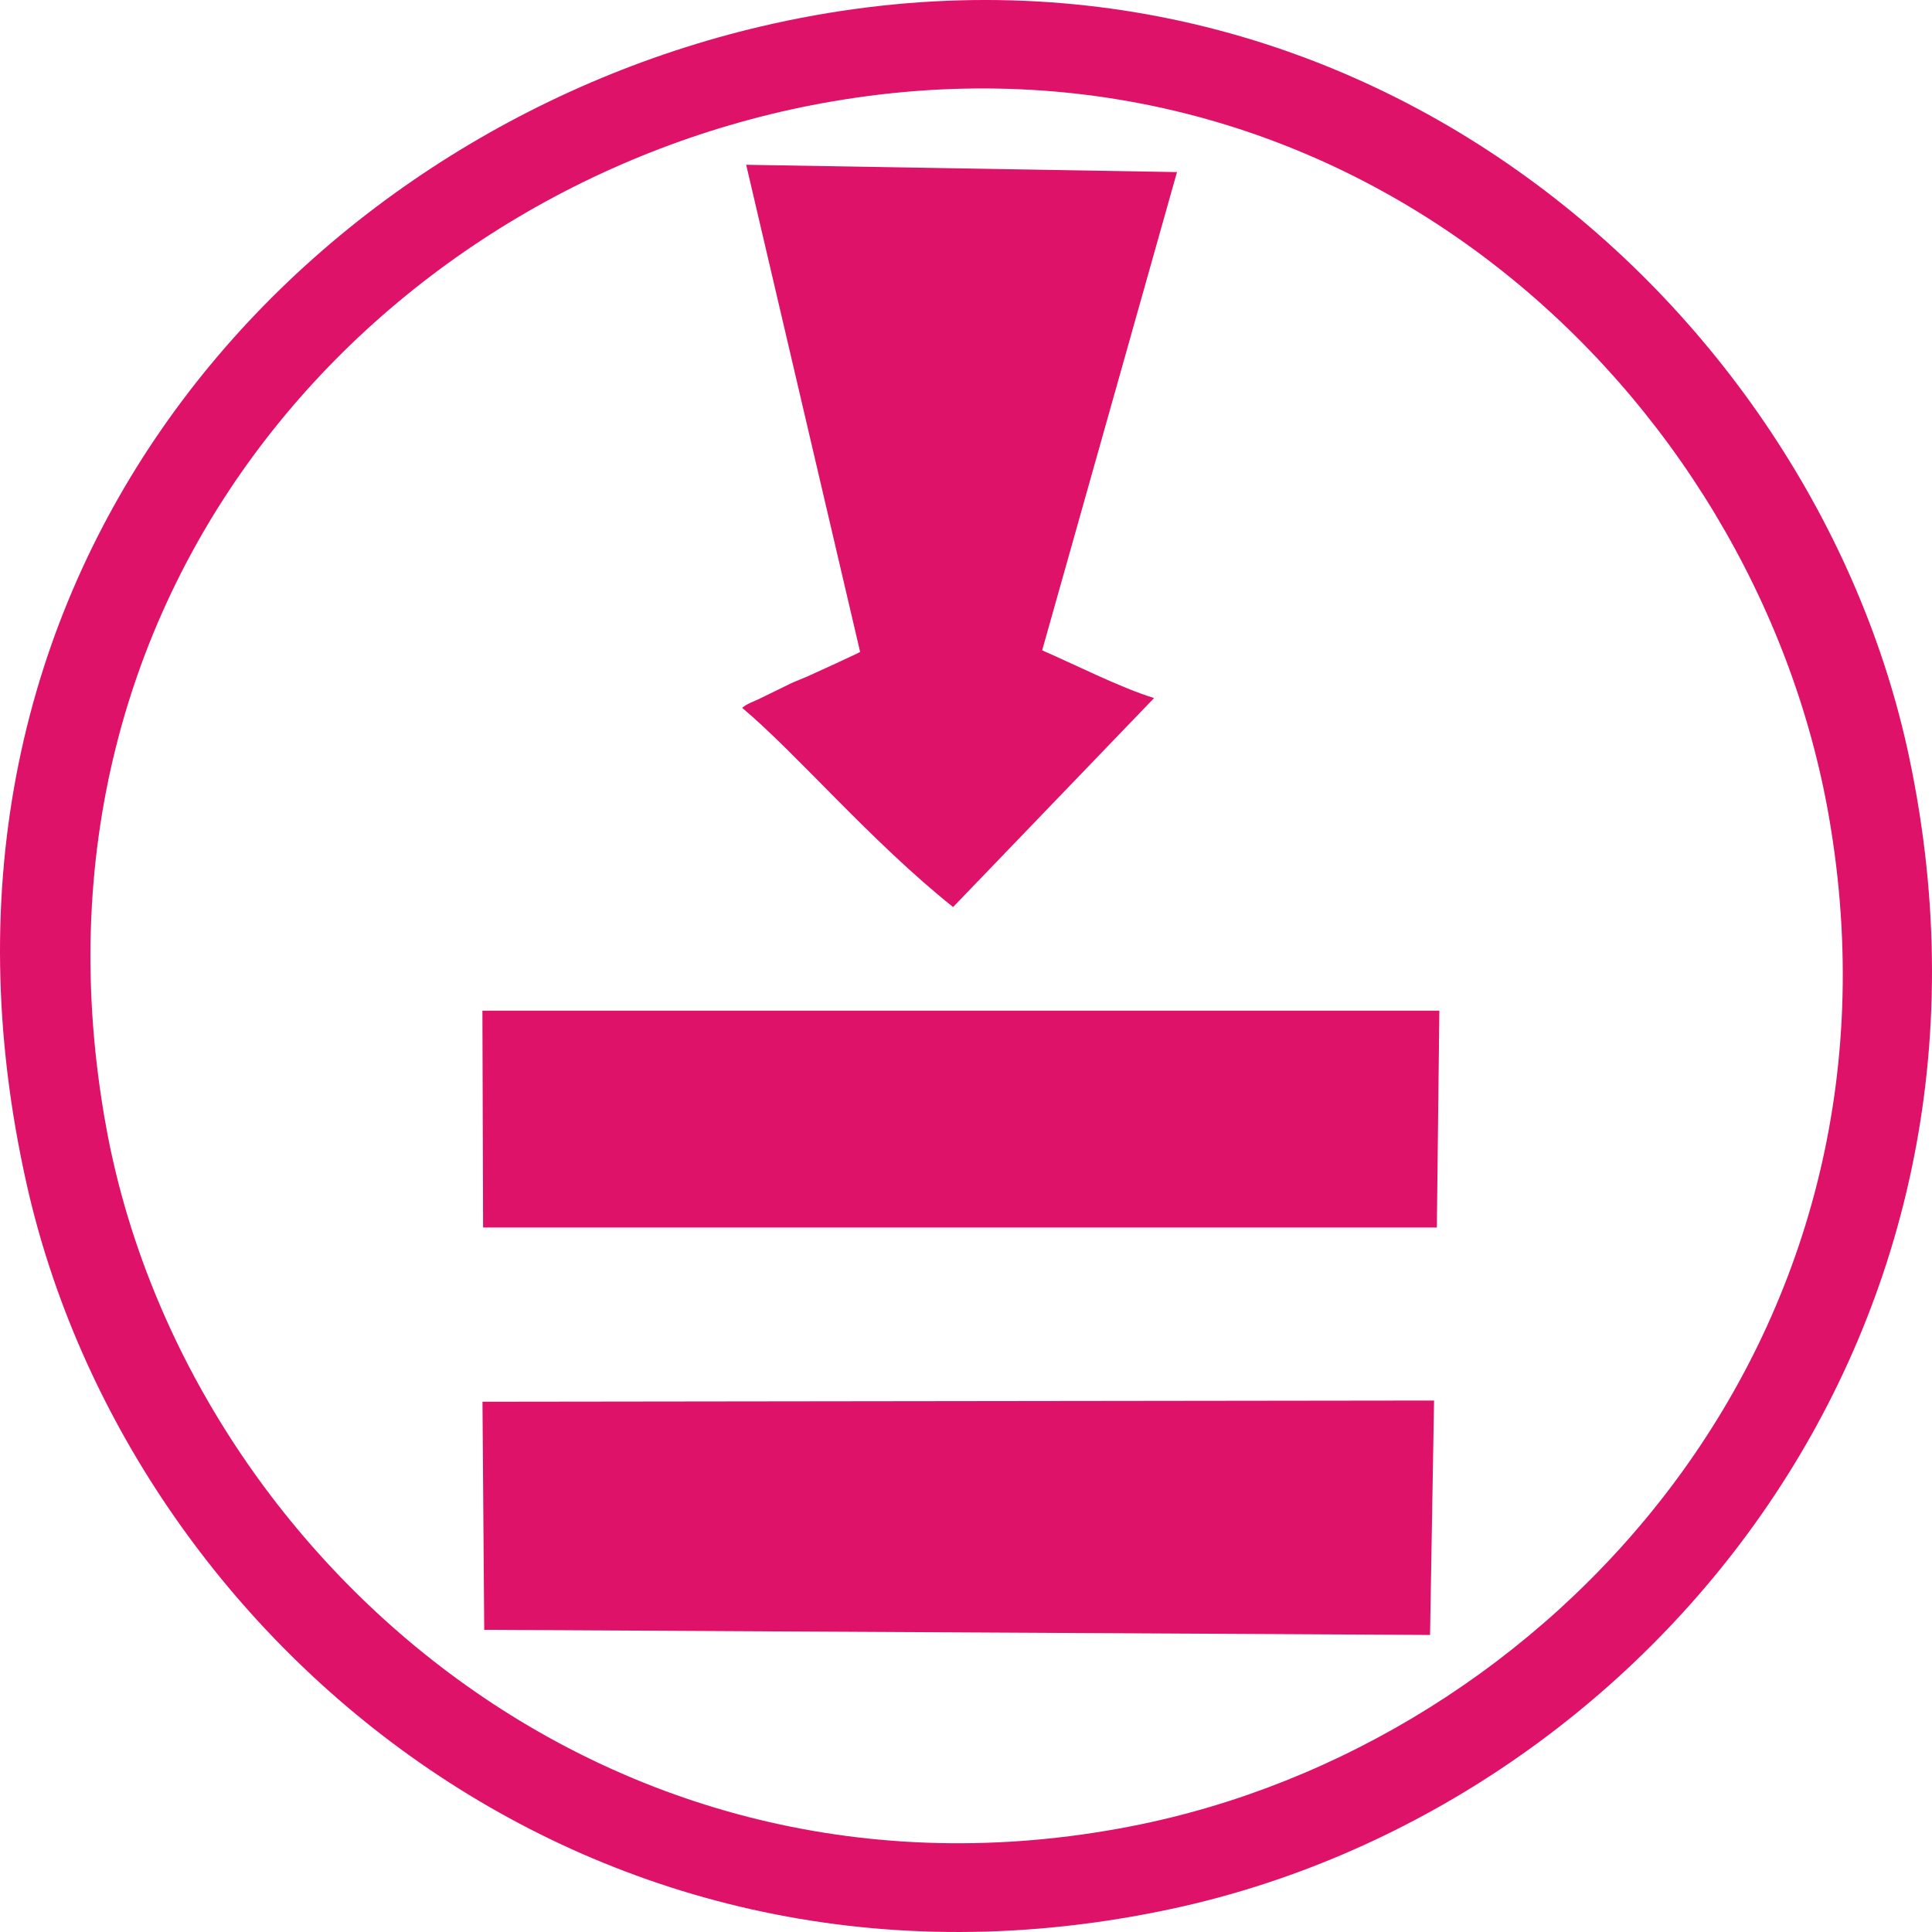
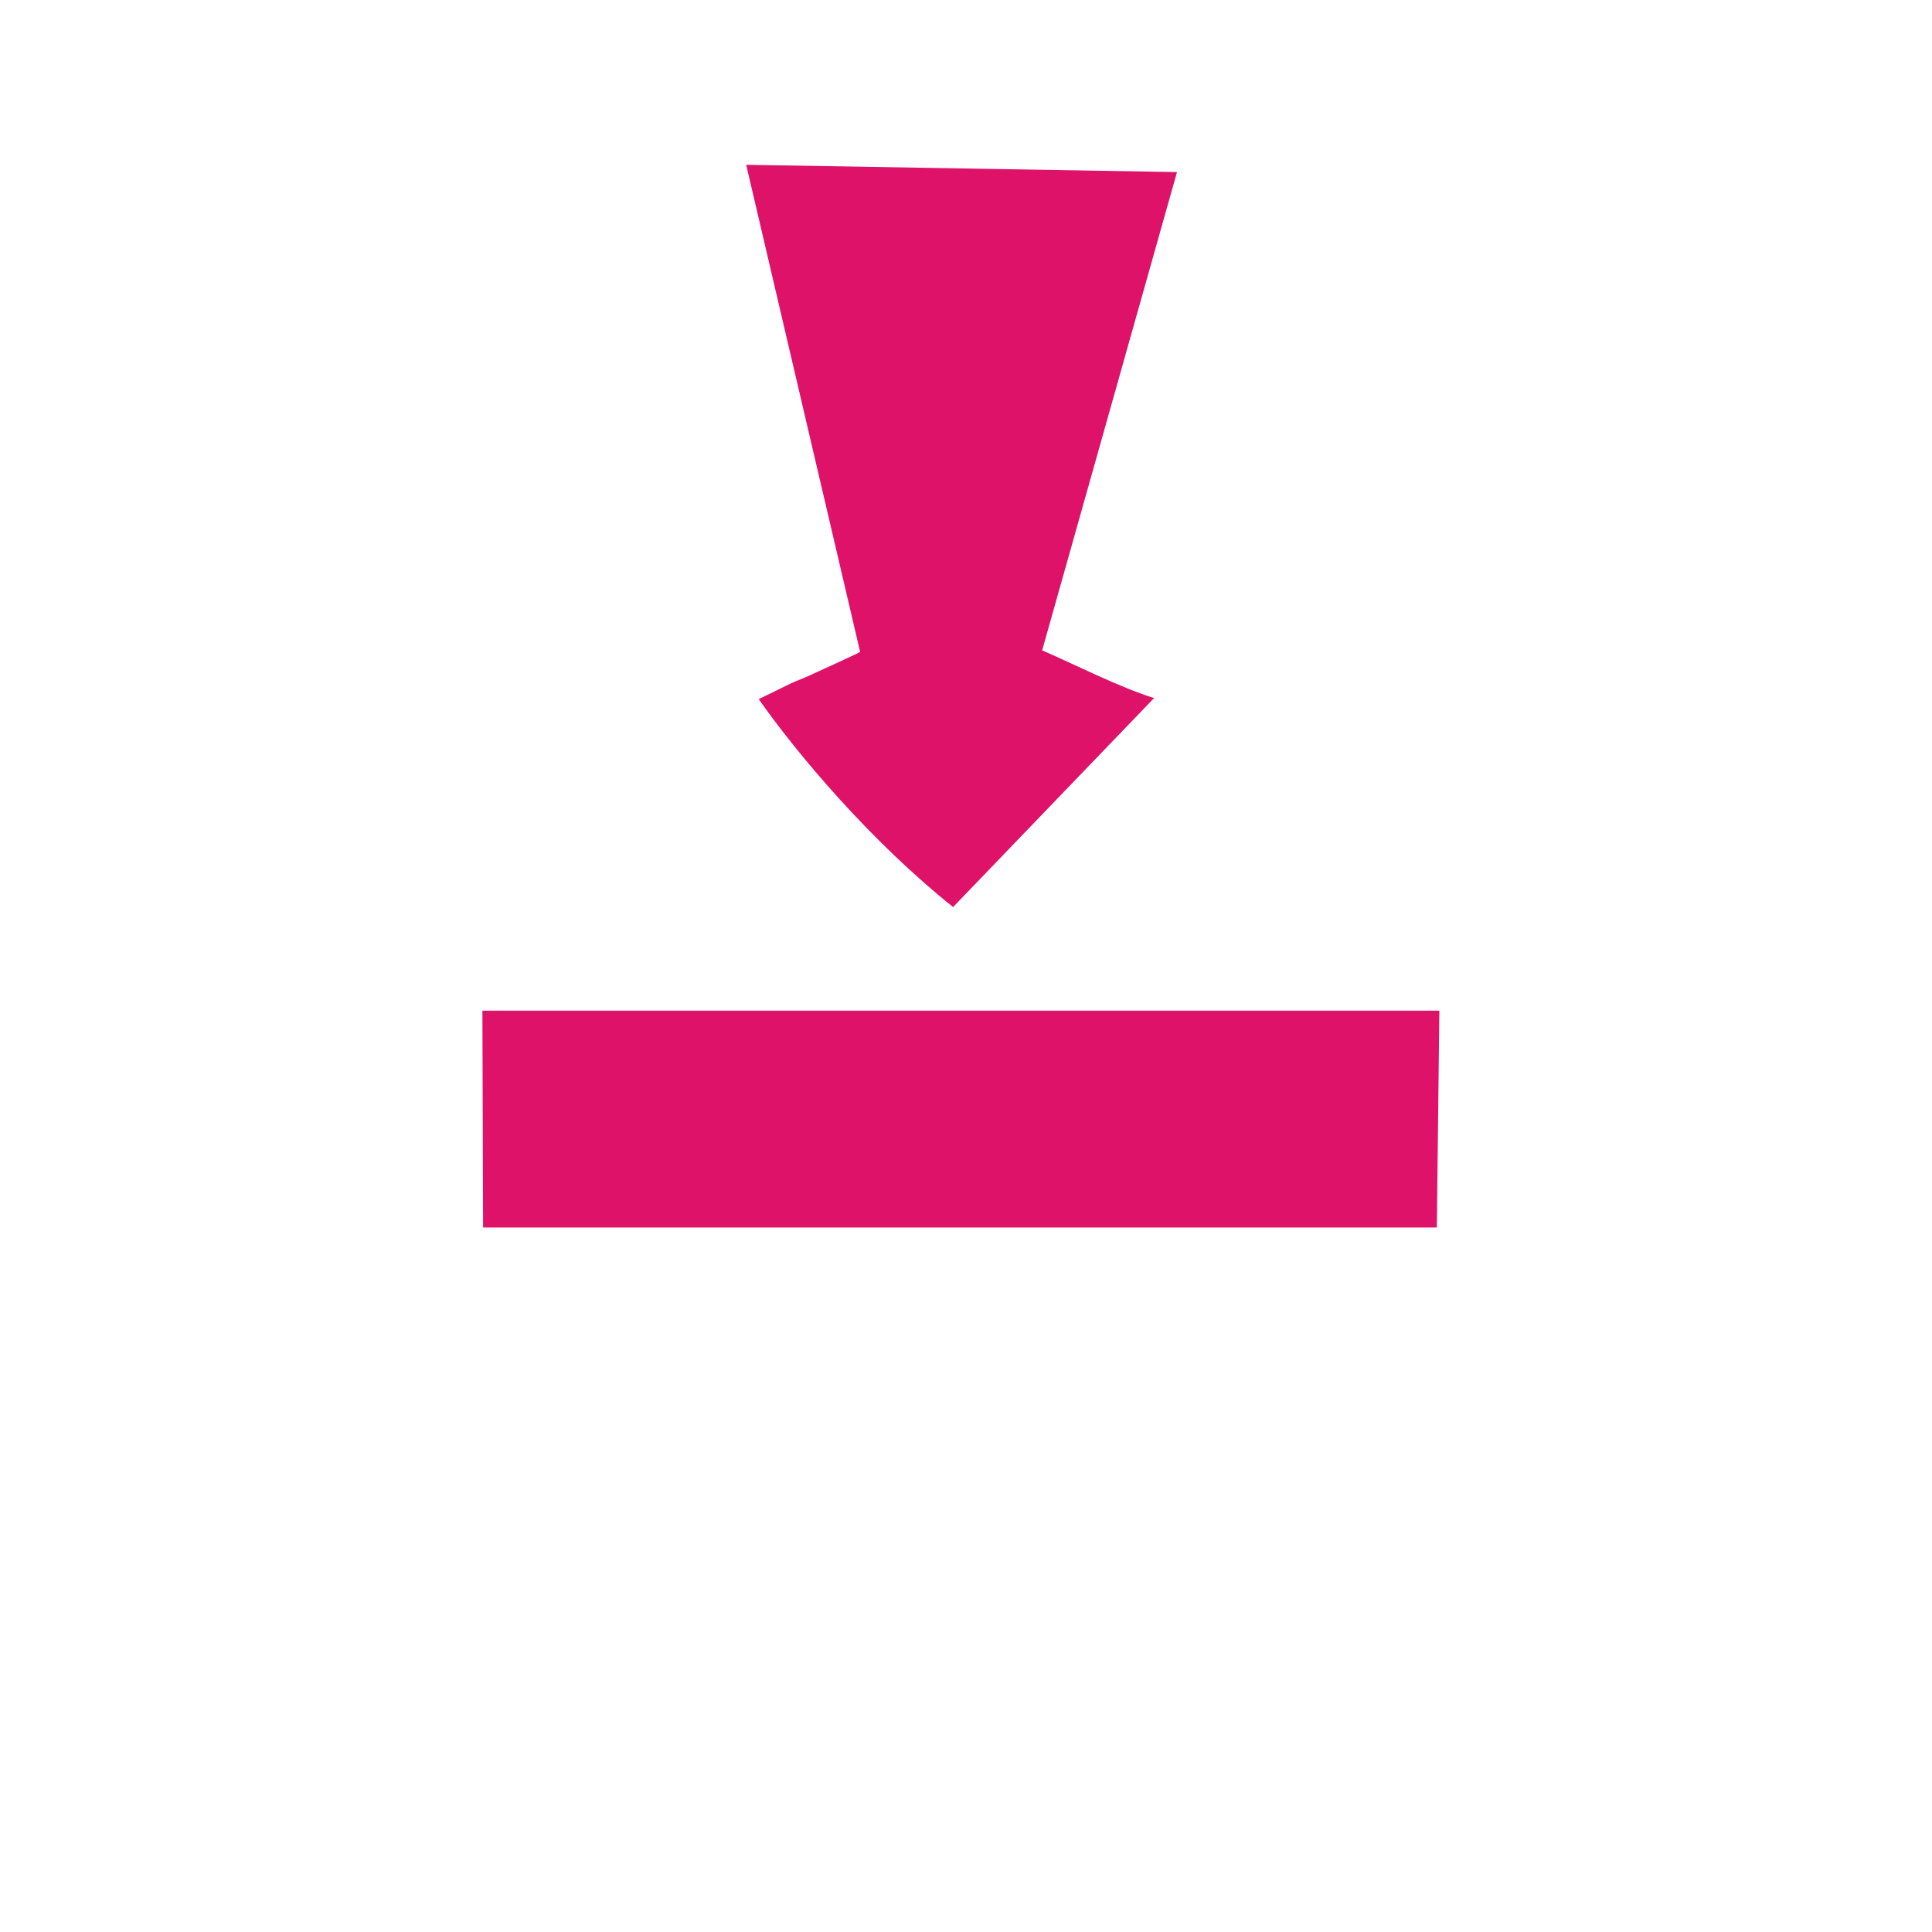
<svg xmlns="http://www.w3.org/2000/svg" width="100" height="100" viewBox="0 0 100 100" fill="none">
-   <path fill-rule="evenodd" clip-rule="evenodd" d="M43.089 5.248C69.84 0.664 90.861 20.32 94.67 42.3C99.354 69.326 80.21 90.304 58.55 94.527C31.217 99.857 9.443 80.125 5.49 58.308C0.395 30.191 20.151 9.178 43.089 5.248V5.248ZM39.368 1.374C15.397 7.006 -5.686 29.928 1.388 61.329C6.659 84.73 30.671 105.26 60.69 98.793C84.773 93.605 105.201 69.41 98.818 39.191C93.844 15.643 69.452 -5.693 39.368 1.374V1.374Z" fill="#DE1269" />
-   <path fill-rule="evenodd" clip-rule="evenodd" d="M25.063 84.359L74.019 84.625L74.227 72.492L24.973 72.553L25.063 84.359Z" fill="#DE1269" />
-   <path fill-rule="evenodd" clip-rule="evenodd" d="M44.52 33.743C44.52 33.77 42.029 34.908 41.784 35.016C41.513 35.137 41.237 35.235 40.959 35.362L39.27 36.187C39.042 36.297 38.658 36.426 38.414 36.637C41.276 39.044 45.083 43.557 49.332 46.949L59.736 36.131C58.036 35.617 55.436 34.305 53.942 33.662L60.921 8.907L38.622 8.529L44.52 33.743V33.743Z" fill="#DE1269" />
+   <path fill-rule="evenodd" clip-rule="evenodd" d="M44.52 33.743C44.52 33.77 42.029 34.908 41.784 35.016C41.513 35.137 41.237 35.235 40.959 35.362L39.27 36.187C41.276 39.044 45.083 43.557 49.332 46.949L59.736 36.131C58.036 35.617 55.436 34.305 53.942 33.662L60.921 8.907L38.622 8.529L44.52 33.743V33.743Z" fill="#DE1269" />
  <path fill-rule="evenodd" clip-rule="evenodd" d="M74.371 63.536L74.501 52.313H24.969L25.005 63.536H74.371Z" fill="#DE1269" />
</svg>